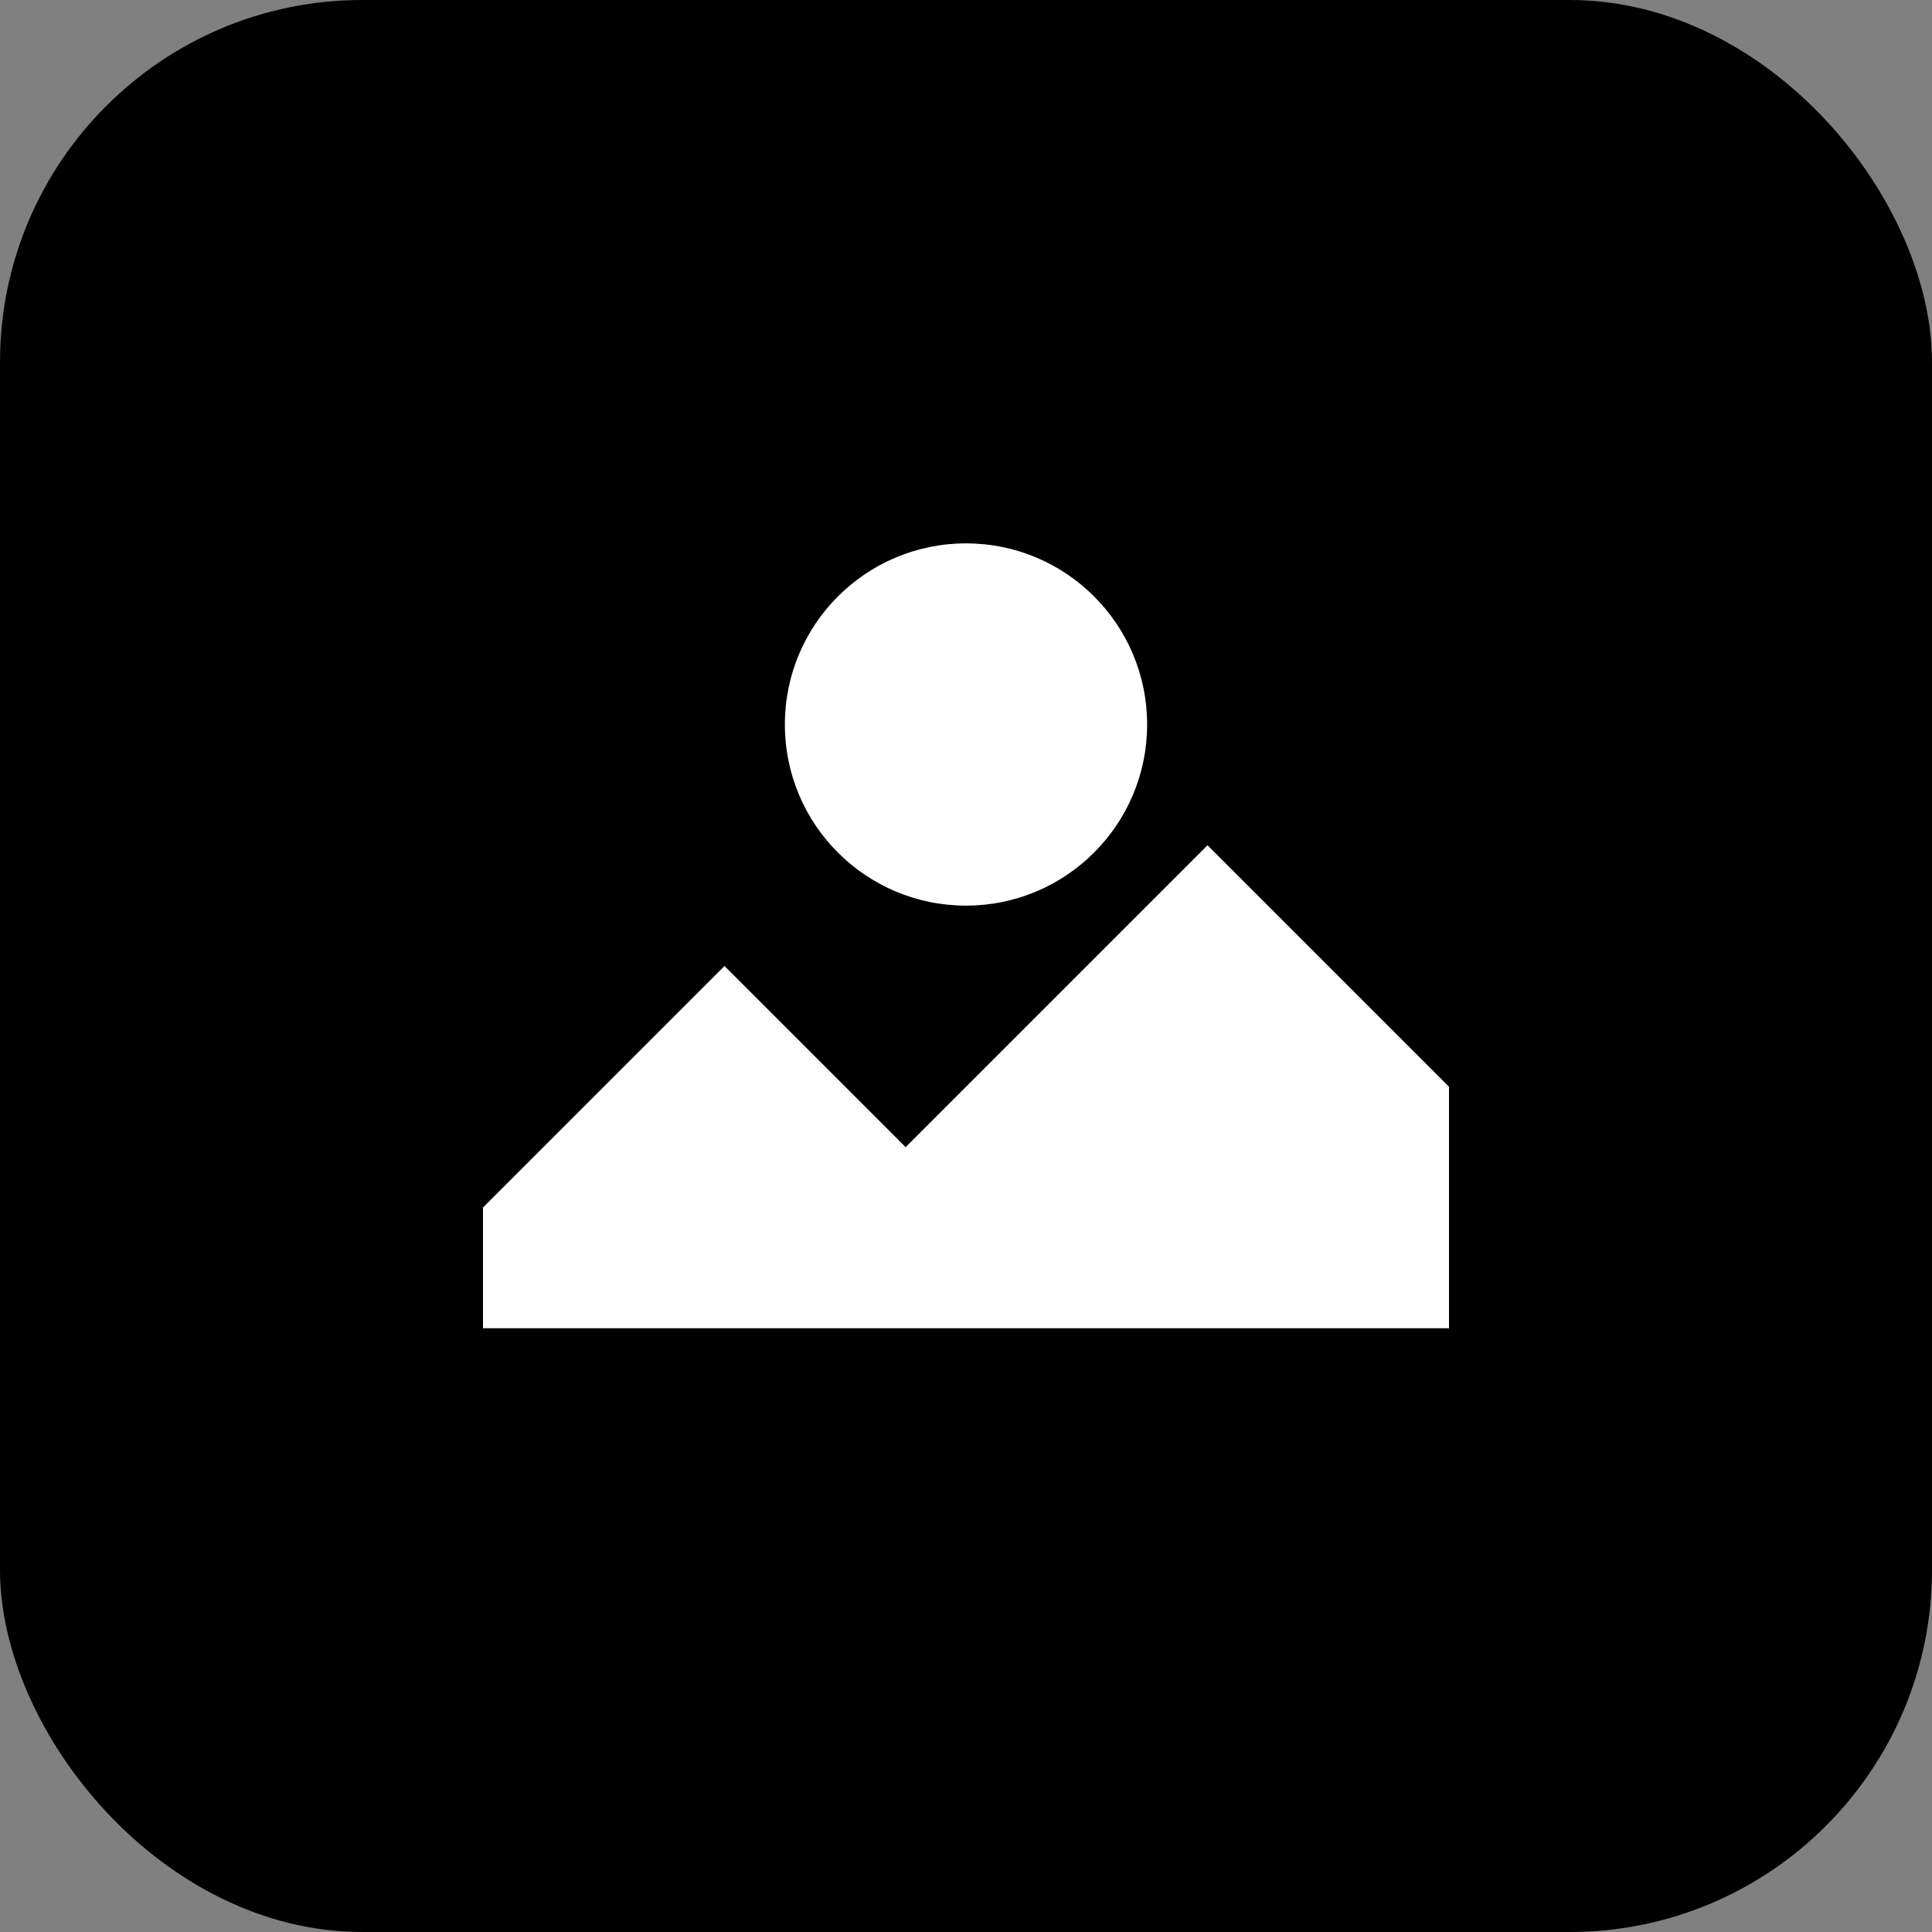
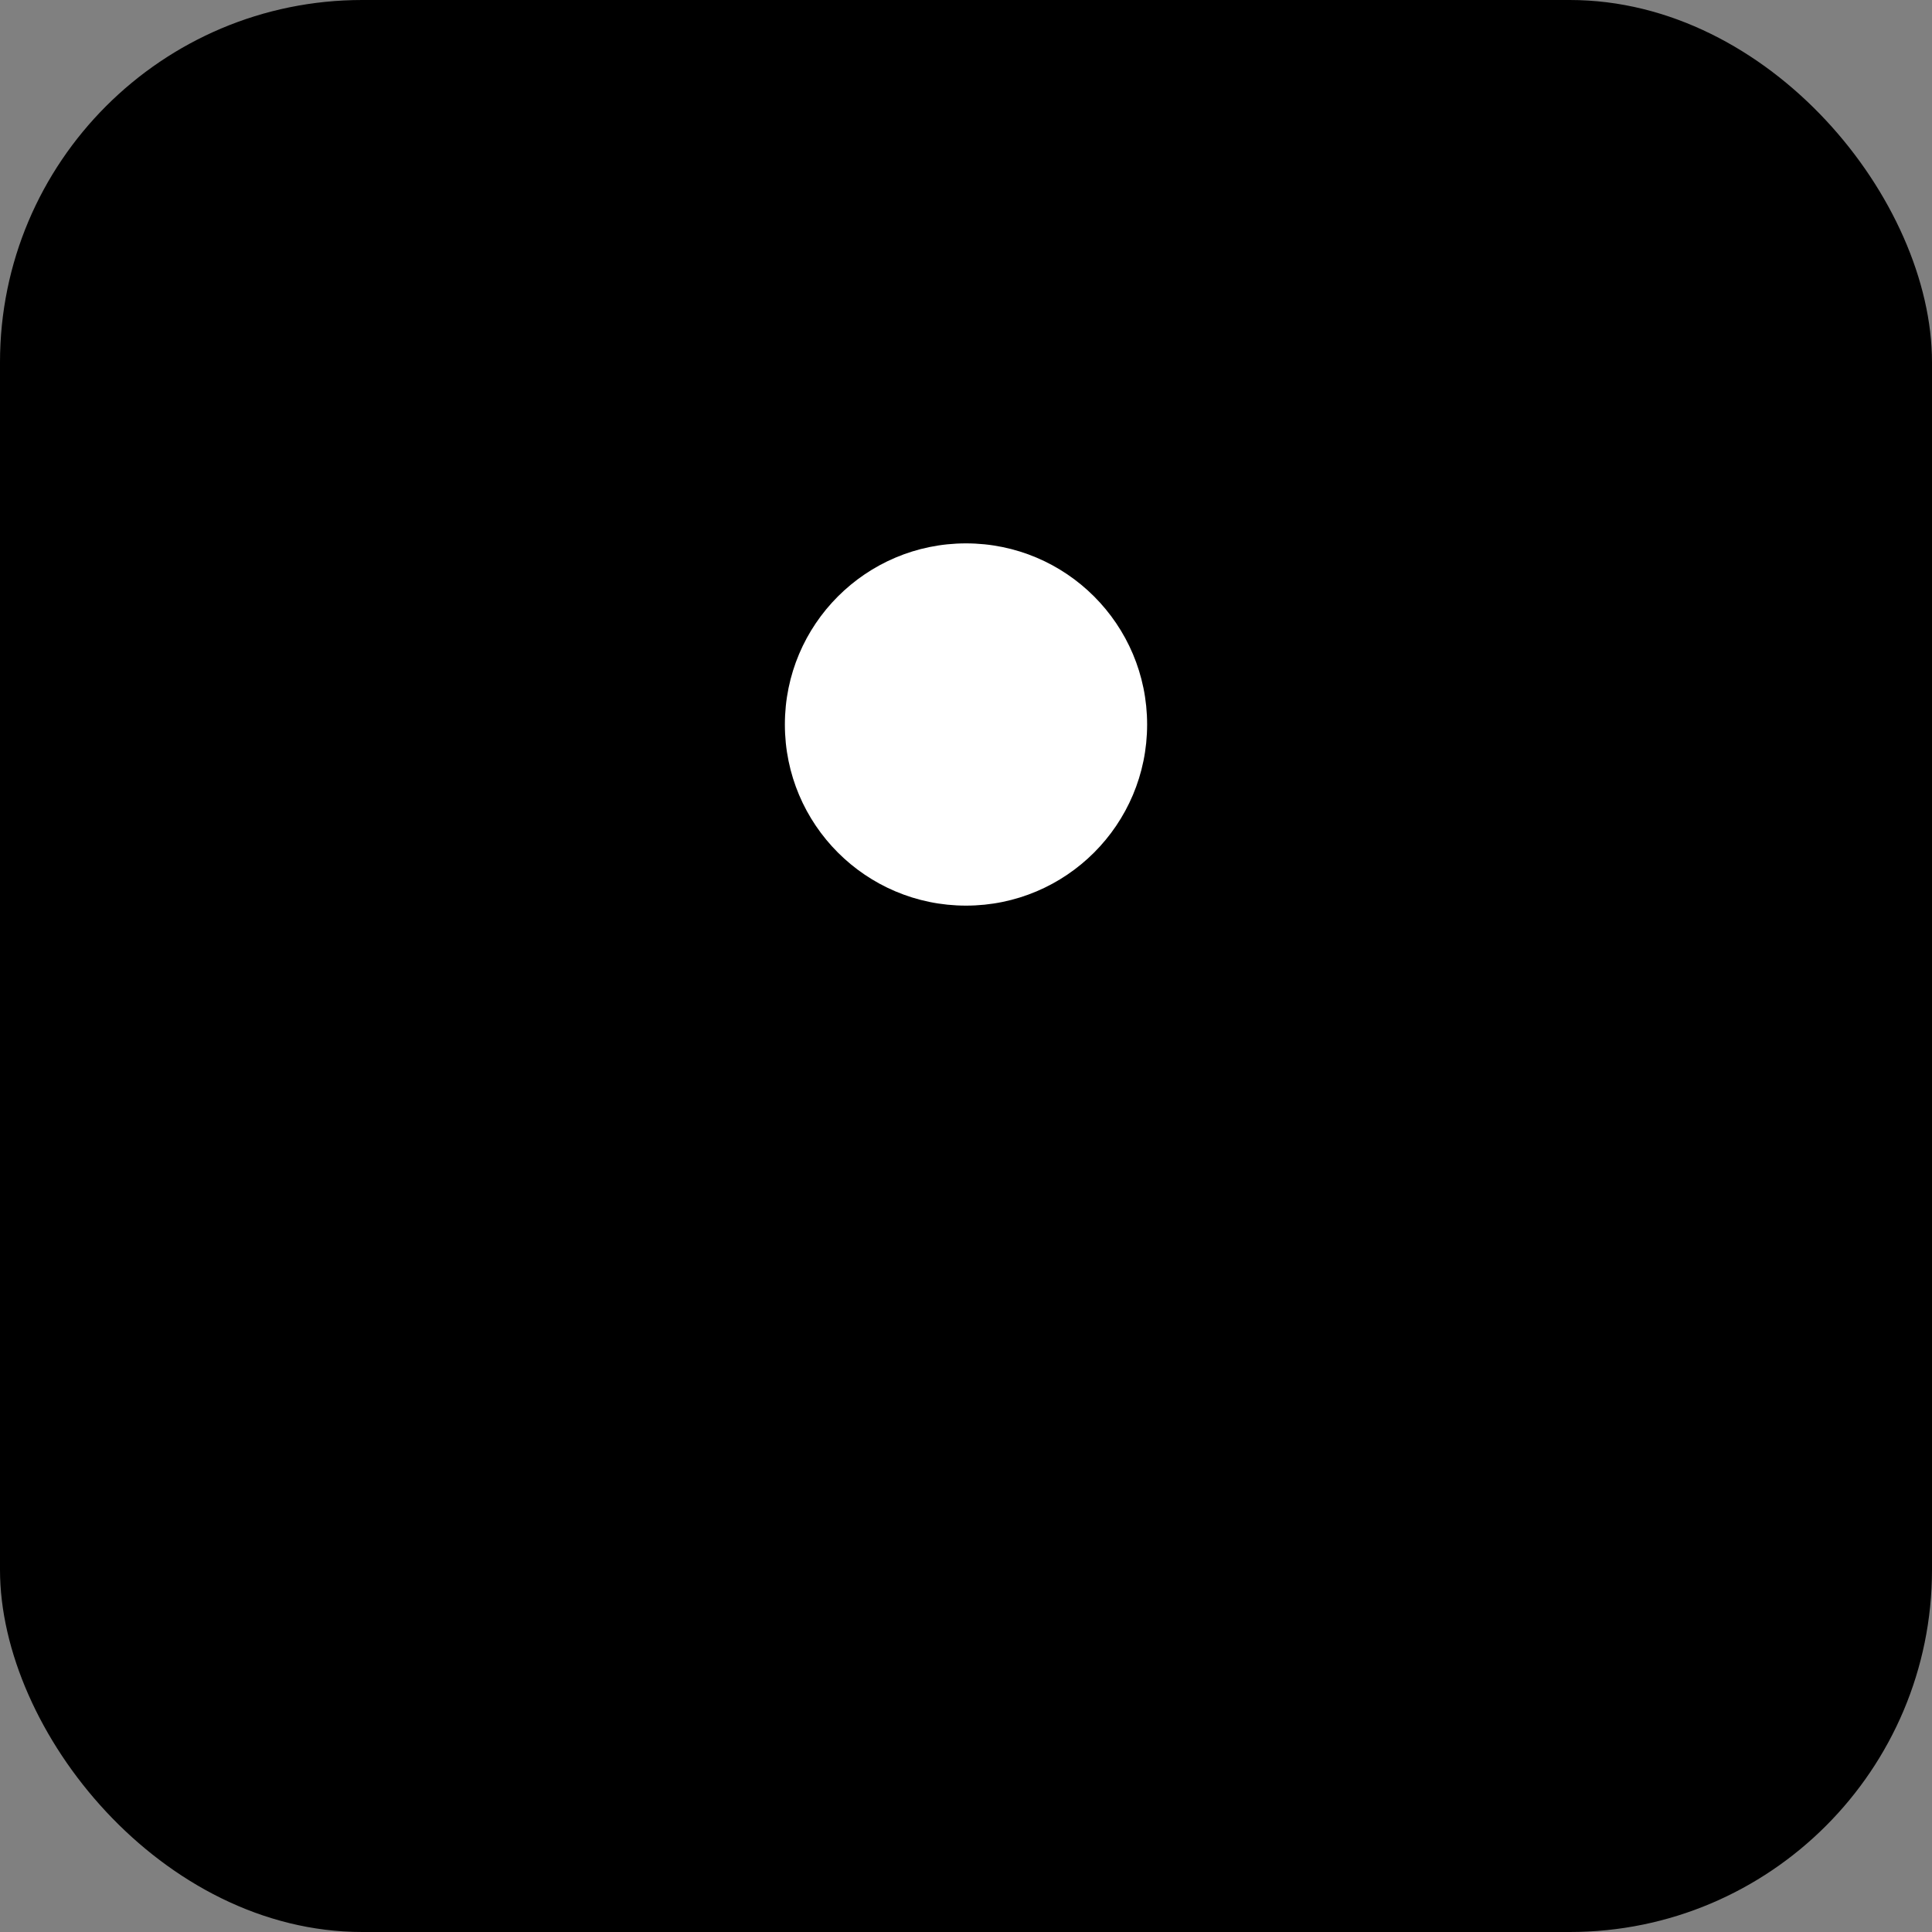
<svg xmlns="http://www.w3.org/2000/svg" width="32" height="32" viewBox="0 0 32 32" fill="none">
  <rect x="0" y="0" width="32" height="32" fill="#808080" stroke="none" />
  <rect width="32" height="32" rx="6" fill="#000" />
  <circle cx="16" cy="12" r="3" fill="#fff" />
-   <path d="M8 20l4-4 3 3 5-5 4 4v4H8v-2z" fill="#fff" />
</svg>